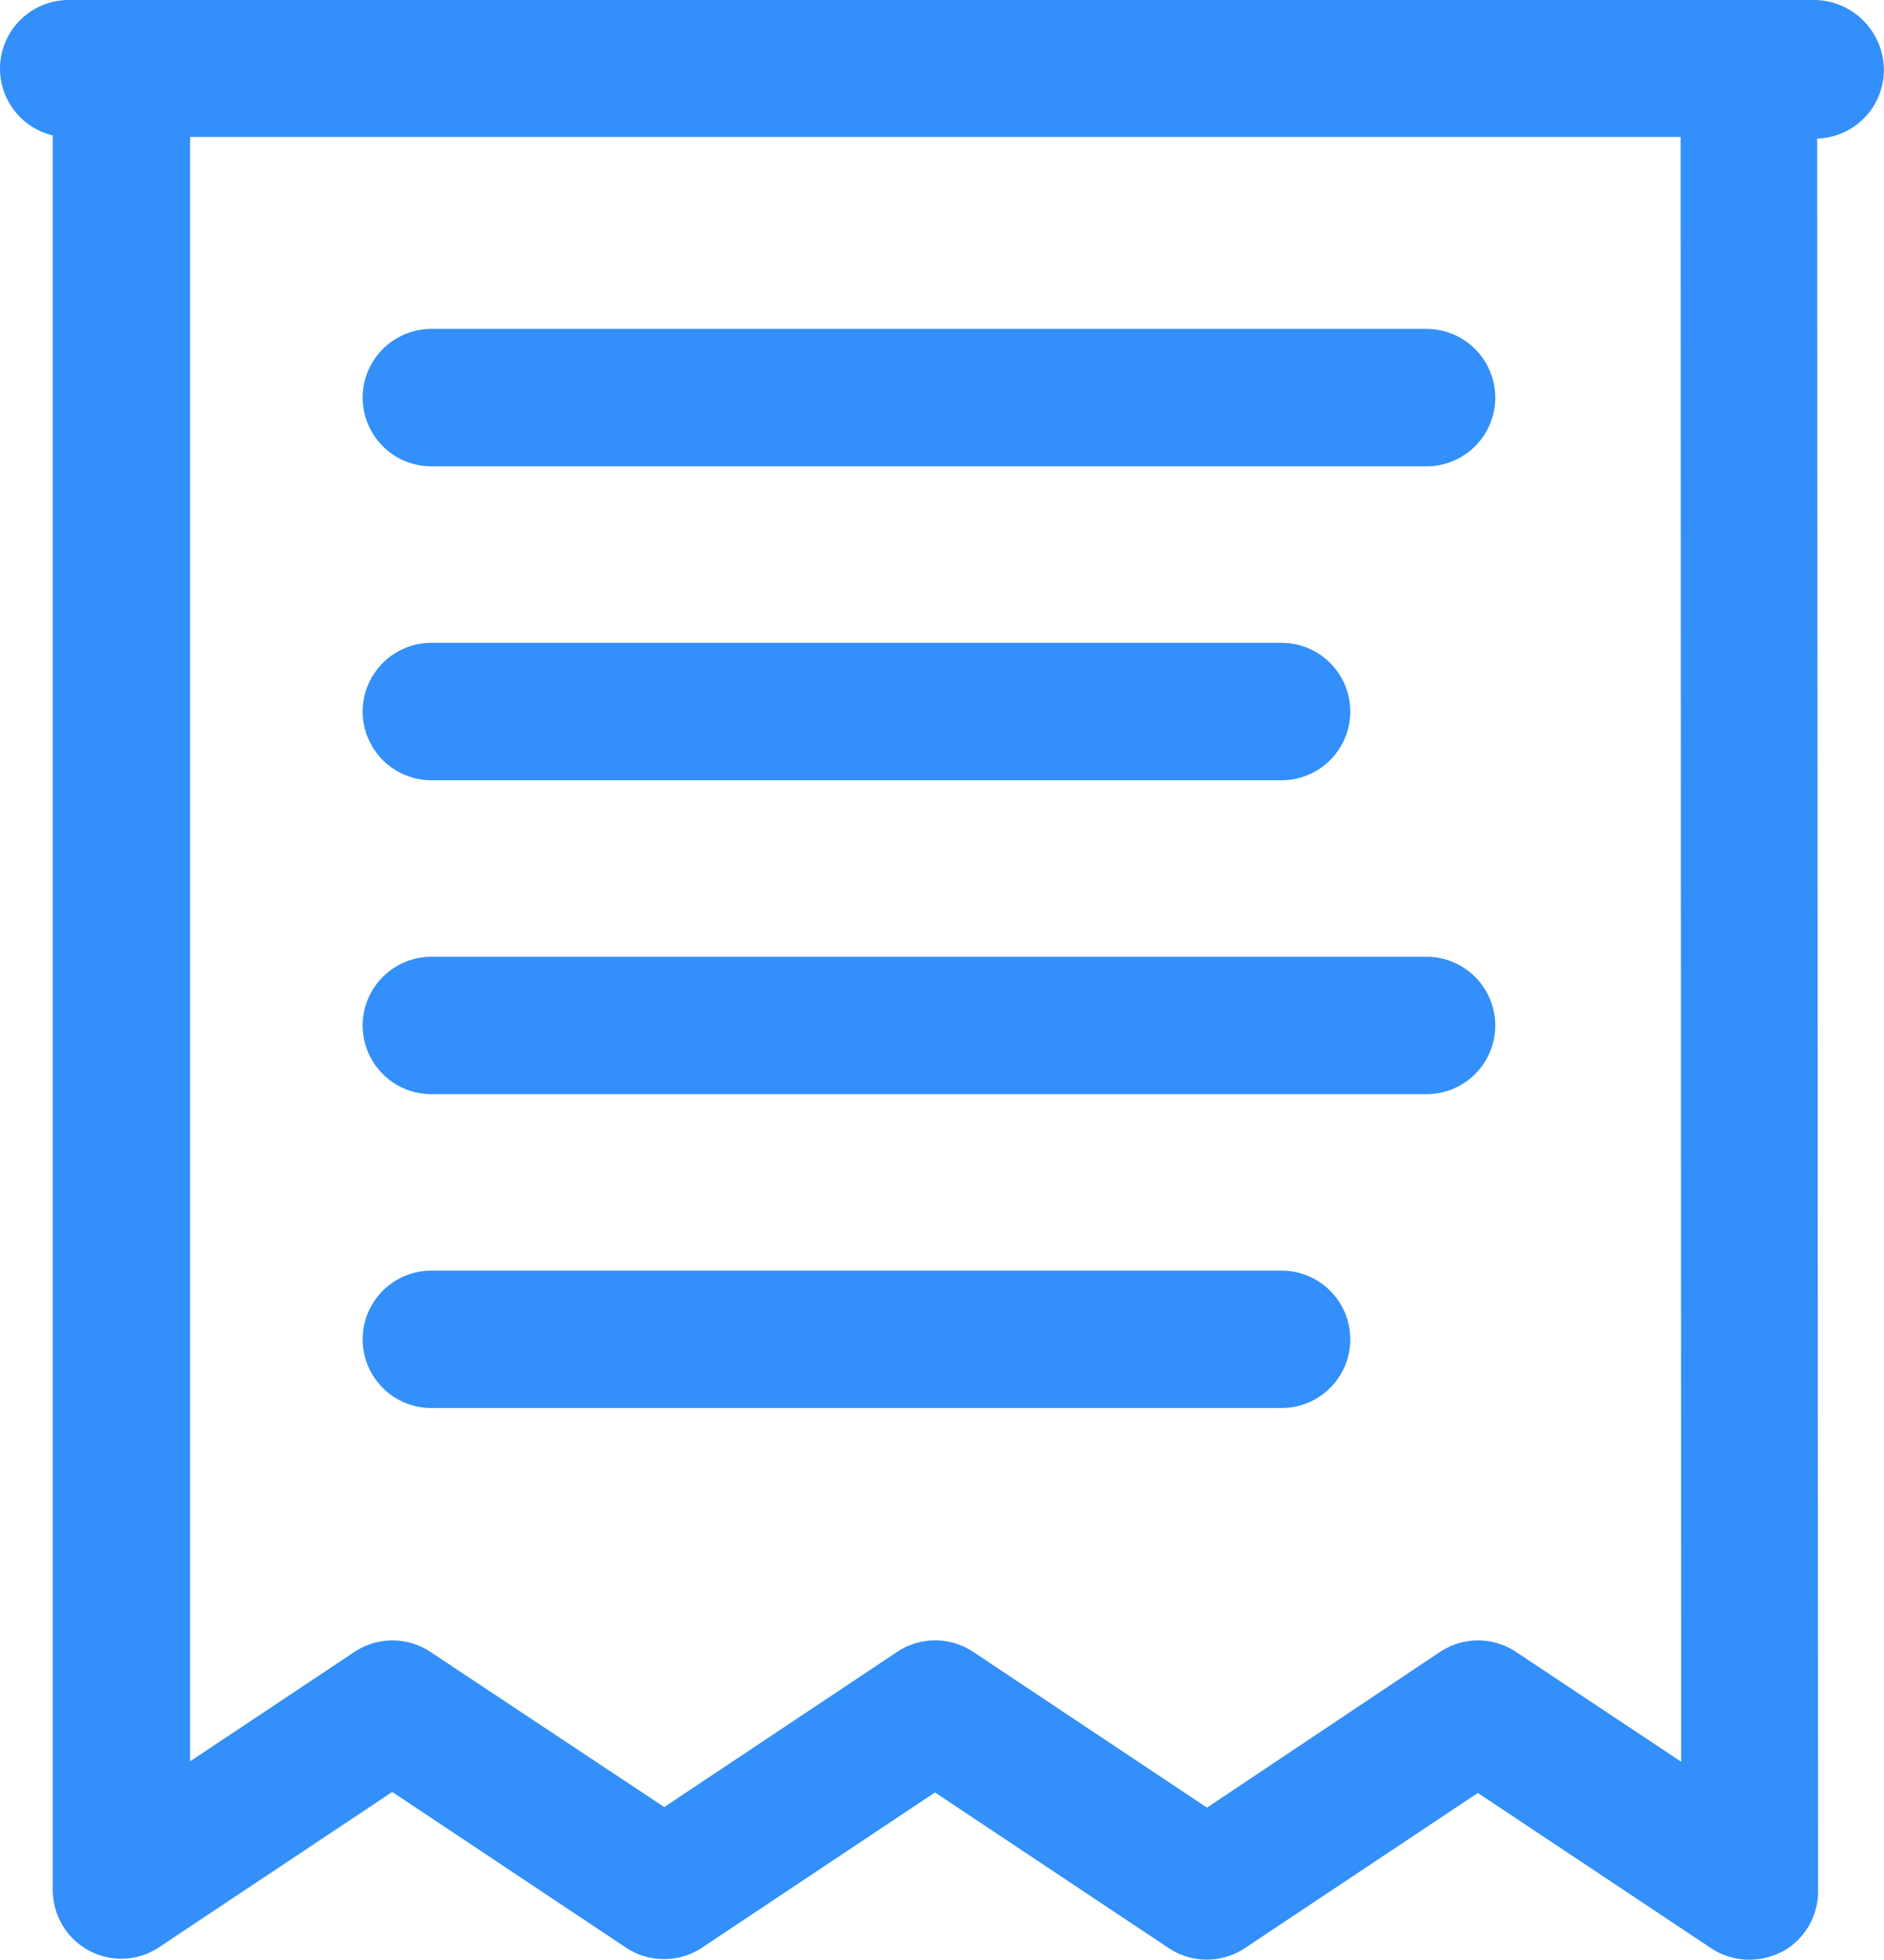
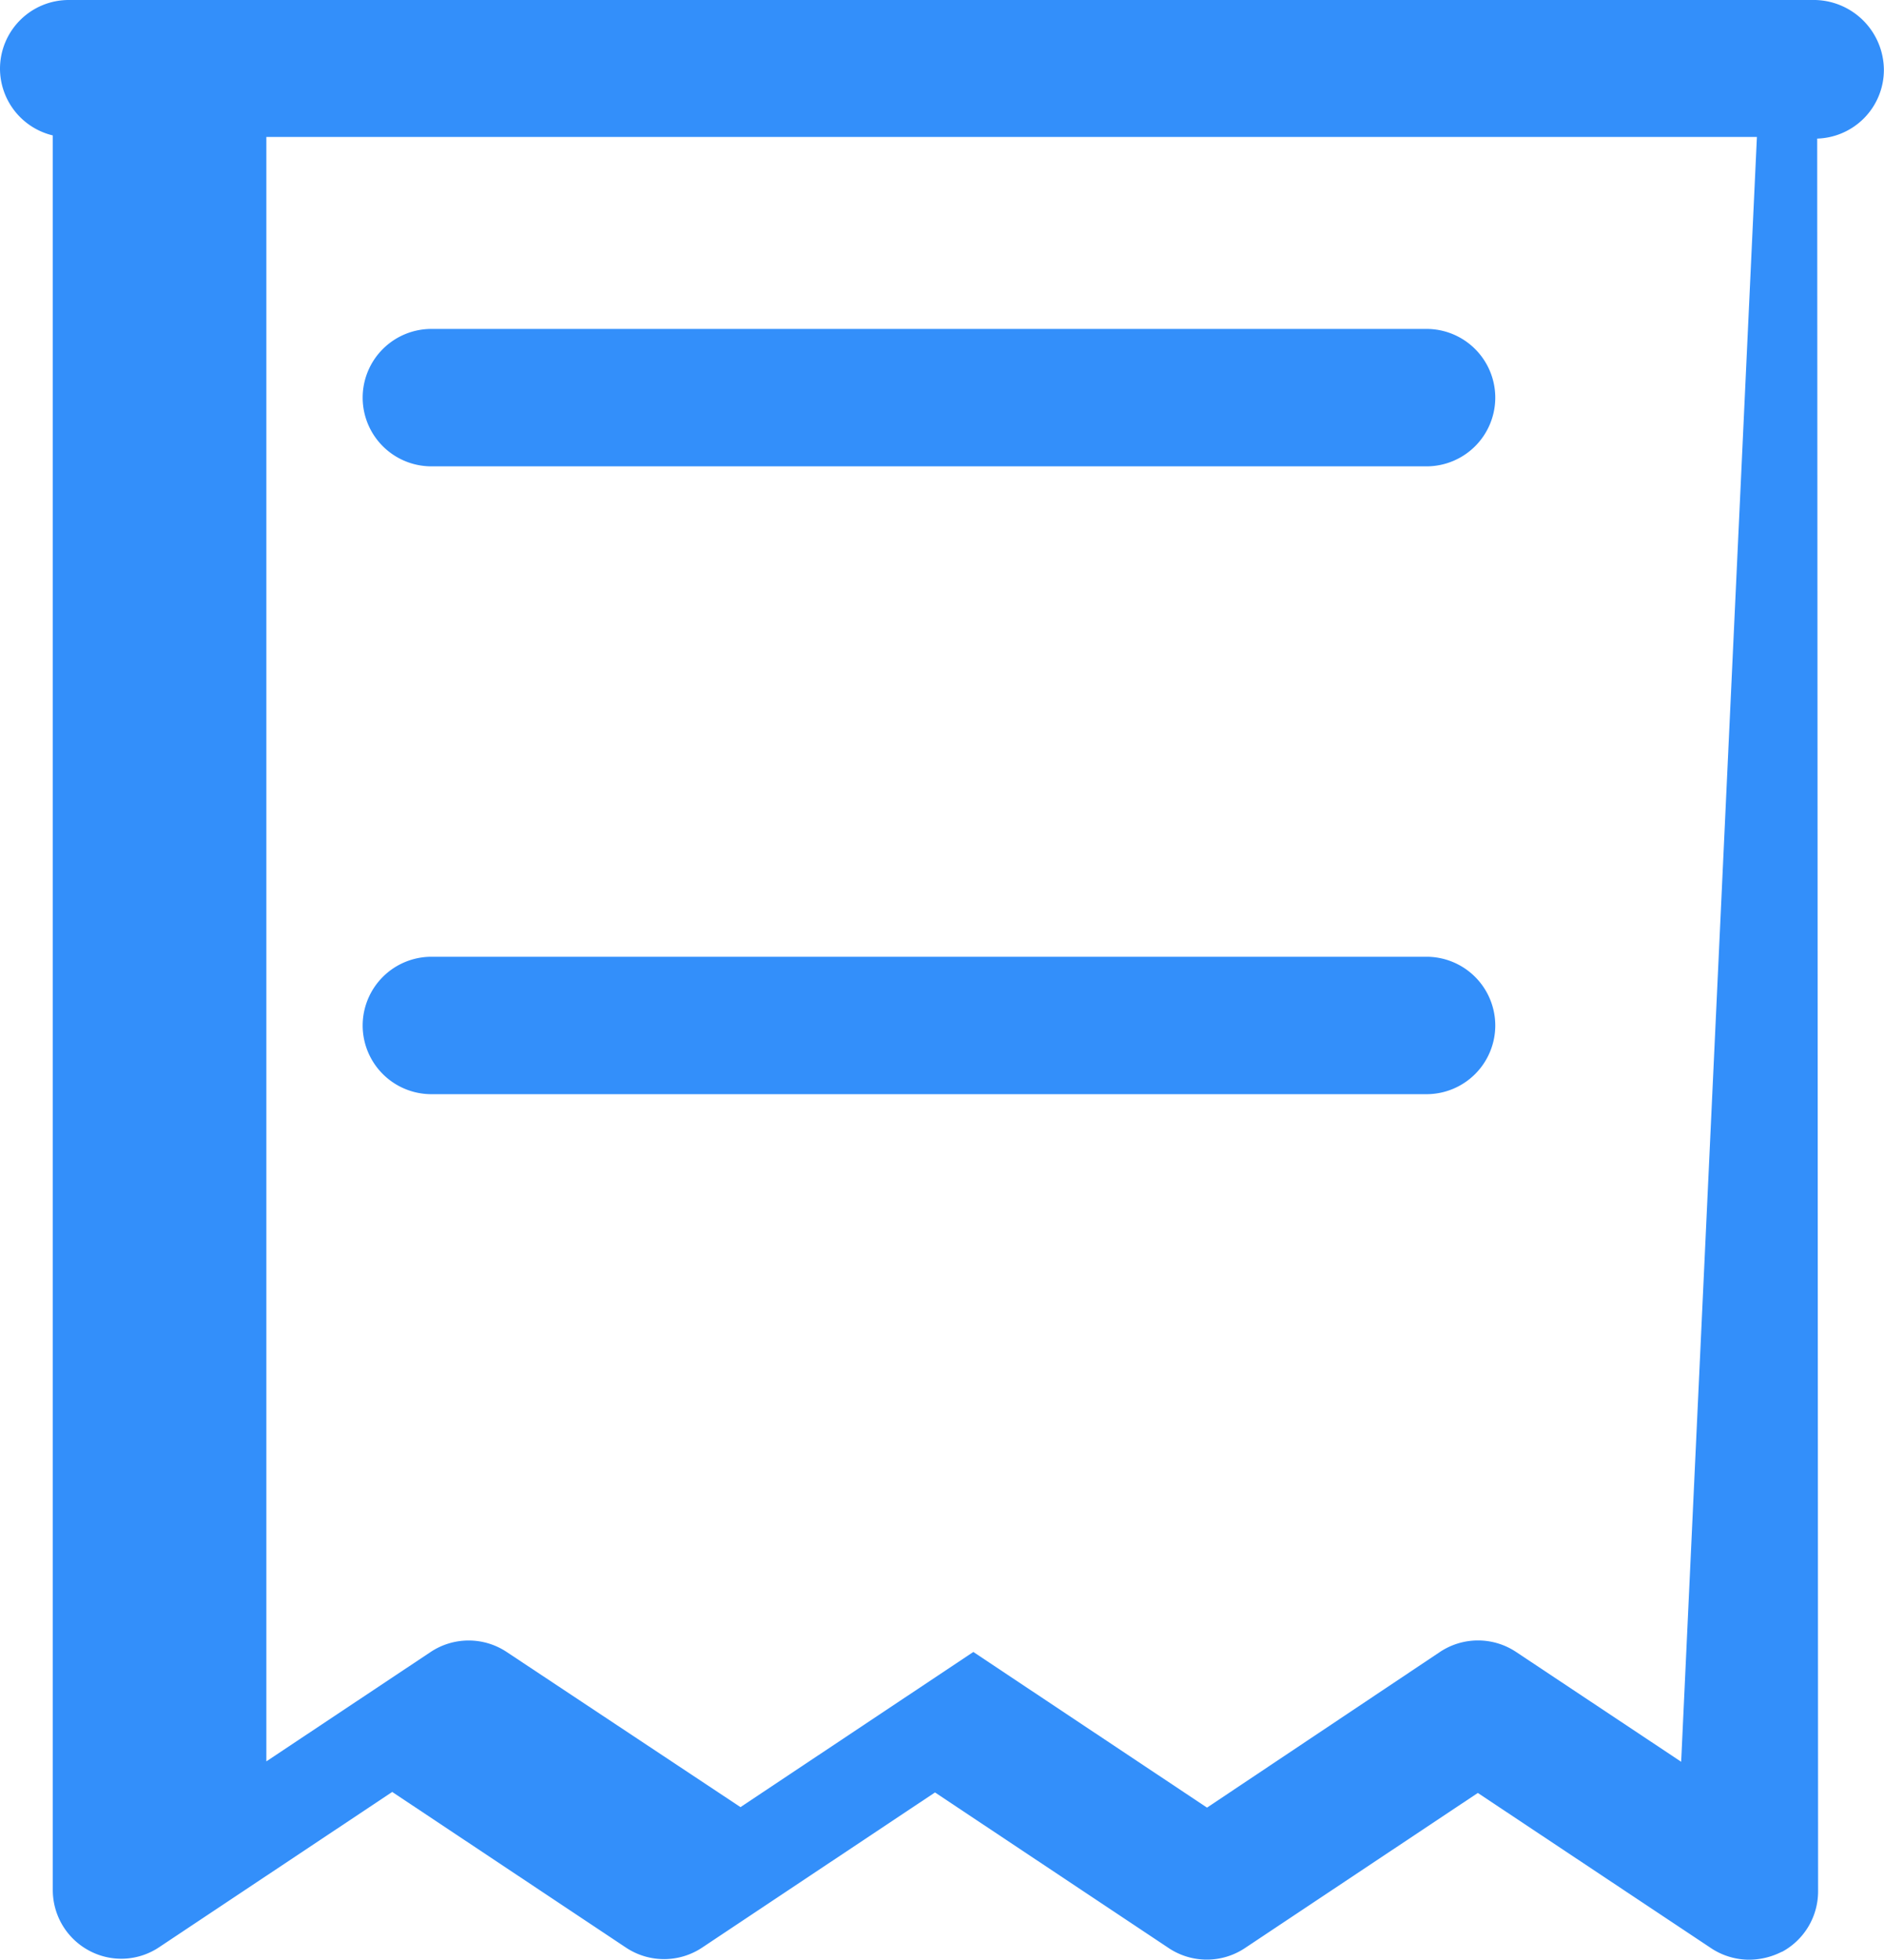
<svg xmlns="http://www.w3.org/2000/svg" width="33.902" height="35.26">
  <g fill="#338ffa">
-     <path data-name="Path 7703" d="M32.666 0H1.236A1.237 1.237 0 0 0 0 1.236a1.238 1.238 0 0 0 .95 1.2v31.56a1.235 1.235 0 0 0 .649 1.091 1.223 1.223 0 0 0 1.268-.061l4.191-2.791 4.206 2.8a1.237 1.237 0 0 0 1.371 0l4.19-2.791 4.206 2.8a1.237 1.237 0 0 0 1.371 0l4.191-2.791 4.209 2.8a1.244 1.244 0 0 0 .679.2 1.309 1.309 0 0 0 .58-.142h.006a1.236 1.236 0 0 0 .649-1.091L32.7 2.493a1.237 1.237 0 0 0 1.2-1.236A1.265 1.265 0 0 0 32.666 0zm-2.414 31.692l-2.97-1.975a1.237 1.237 0 0 0-1.371 0l-4.191 2.8-4.205-2.8a1.229 1.229 0 0 0-.687-.208 1.224 1.224 0 0 0-.685.207l-4.19 2.791-4.206-2.79a1.237 1.237 0 0 0-1.371 0l-2.955 1.967V2.464h26.822zM1.236 2.232z" />
+     <path data-name="Path 7703" d="M32.666 0H1.236A1.237 1.237 0 0 0 0 1.236a1.238 1.238 0 0 0 .95 1.2v31.56a1.235 1.235 0 0 0 .649 1.091 1.223 1.223 0 0 0 1.268-.061l4.191-2.791 4.206 2.8a1.237 1.237 0 0 0 1.371 0l4.19-2.791 4.206 2.8a1.237 1.237 0 0 0 1.371 0l4.191-2.791 4.209 2.8a1.244 1.244 0 0 0 .679.2 1.309 1.309 0 0 0 .58-.142h.006a1.236 1.236 0 0 0 .649-1.091L32.7 2.493a1.237 1.237 0 0 0 1.2-1.236A1.265 1.265 0 0 0 32.666 0zm-2.414 31.692l-2.97-1.975a1.237 1.237 0 0 0-1.371 0l-4.191 2.8-4.205-2.8l-4.19 2.791-4.206-2.79a1.237 1.237 0 0 0-1.371 0l-2.955 1.967V2.464h26.822zM1.236 2.232z" />
    <path data-name="Path 7704" d="M7.762 19.683h17.909a1.237 1.237 0 0 0 1.236-1.236 1.238 1.238 0 0 0-1.236-1.236H7.762a1.238 1.238 0 0 0-1.236 1.236 1.237 1.237 0 0 0 1.236 1.236z" />
-     <path data-name="Path 7705" d="M7.762 25.329h15.3a1.237 1.237 0 0 0 1.236-1.236 1.237 1.237 0 0 0-1.236-1.236h-15.3a1.237 1.237 0 0 0-1.236 1.236 1.237 1.237 0 0 0 1.236 1.236z" />
    <path data-name="Path 7706" d="M7.762 8.389h17.909a1.237 1.237 0 0 0 1.236-1.236 1.237 1.237 0 0 0-1.236-1.236H7.762a1.237 1.237 0 0 0-1.236 1.236 1.237 1.237 0 0 0 1.236 1.236z" />
-     <path data-name="Path 7707" d="M7.762 14.036h15.3a1.238 1.238 0 0 0 1.236-1.236 1.237 1.237 0 0 0-1.236-1.236h-15.3A1.237 1.237 0 0 0 6.526 12.8a1.238 1.238 0 0 0 1.236 1.236z" />
  </g>
</svg>